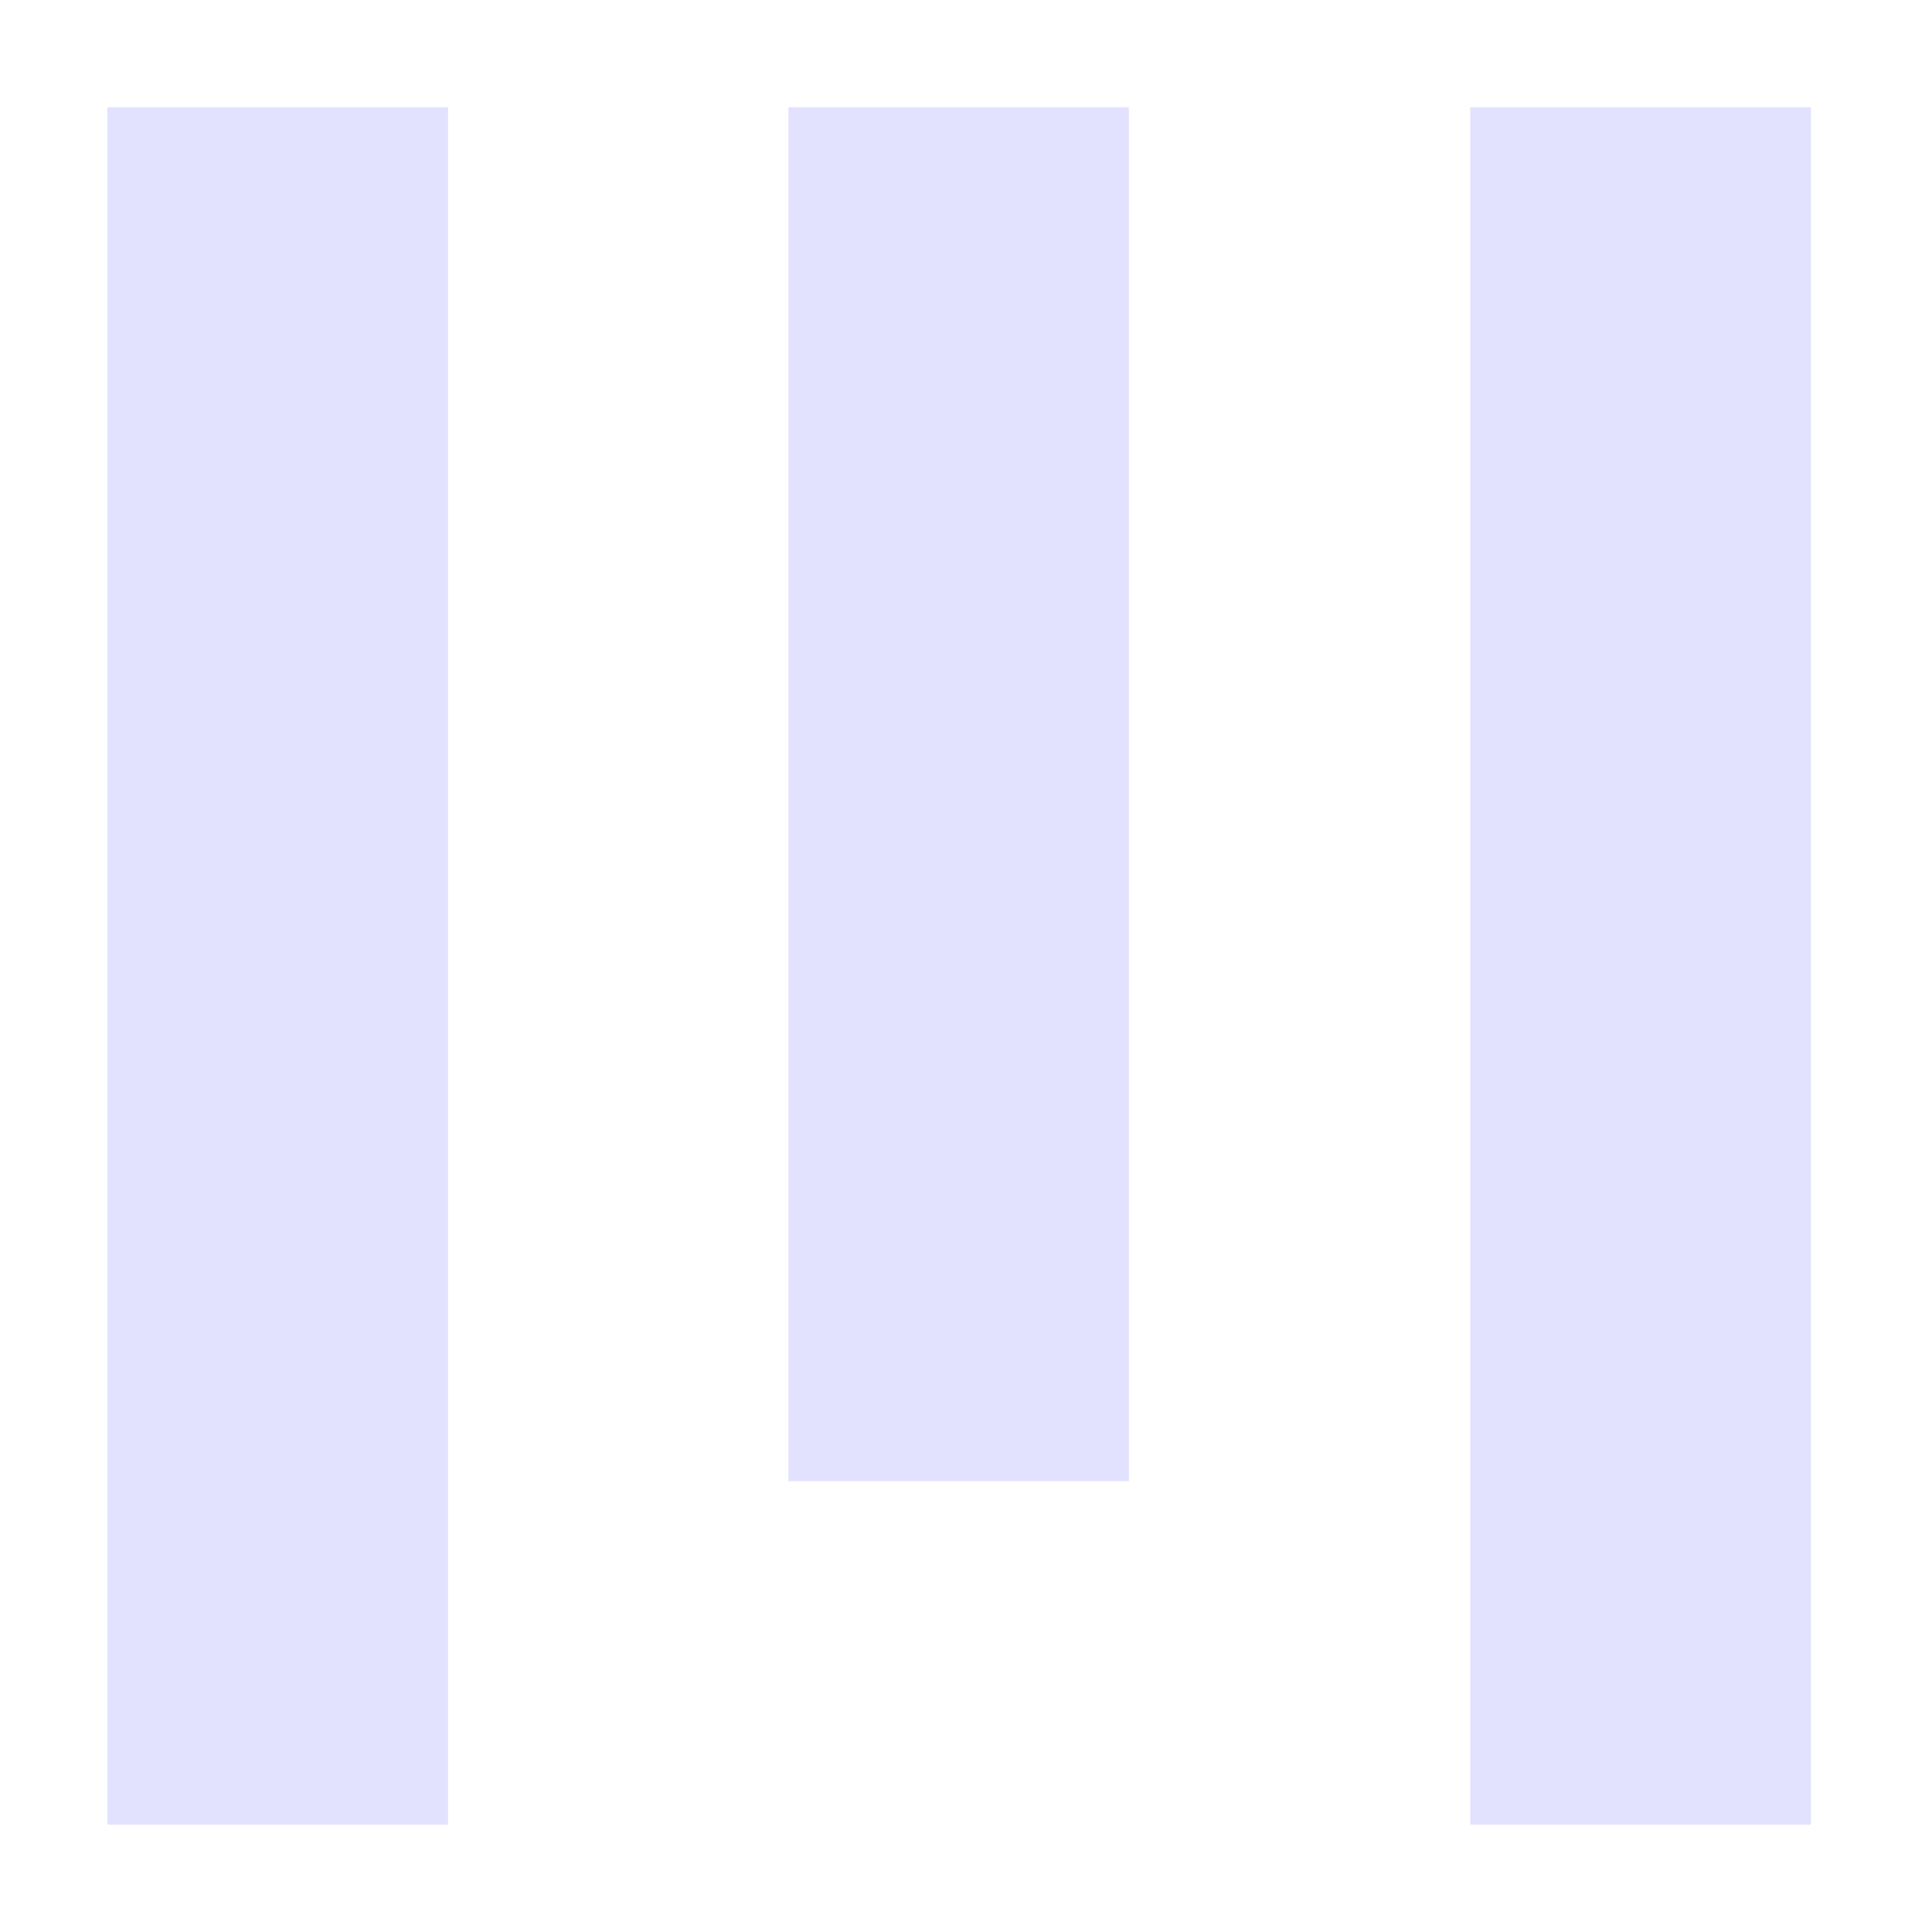
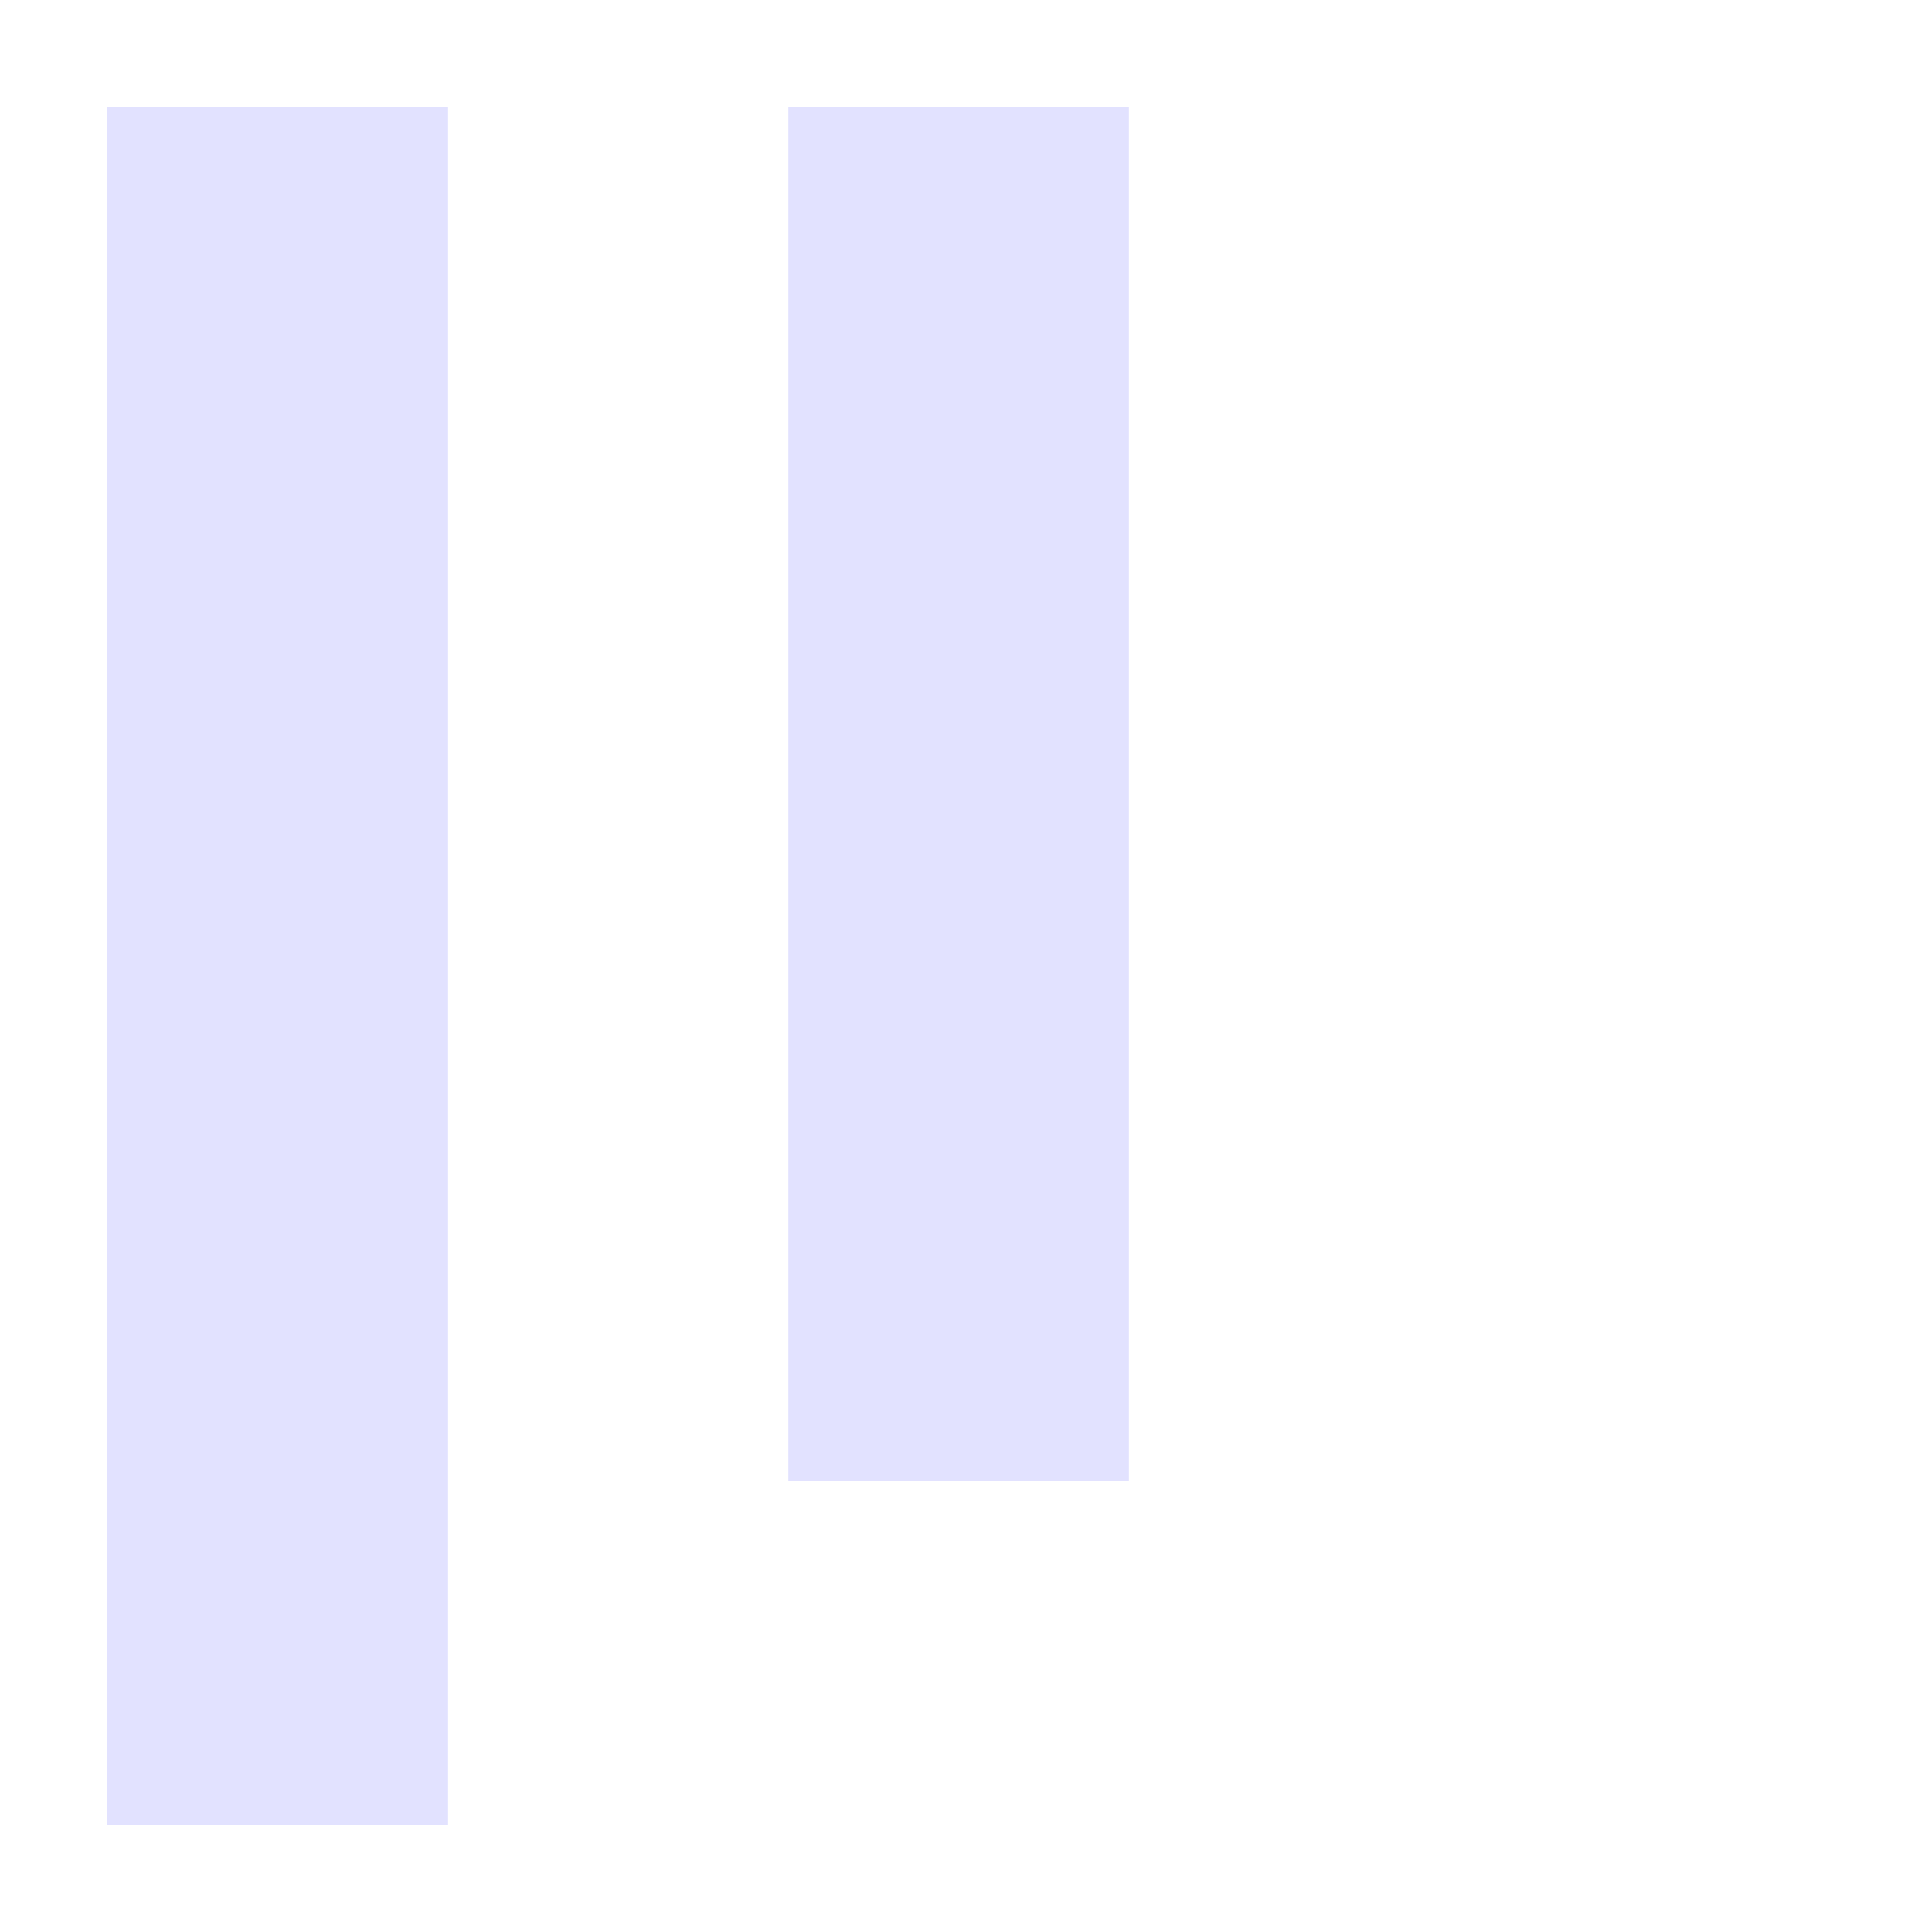
<svg xmlns="http://www.w3.org/2000/svg" width="27" height="27" viewBox="0 0 27 27" fill="none">
  <g clip-path="url(#clip0_1682_100)">
    <path d="M1.5 1.5H6.262V25.5H1.5V1.5Z" fill="#E2E2FF" />
-     <path d="M20.547 1.5H25.308V25.5H20.547V1.5Z" fill="#E2E2FF" />
-     <path d="M11.018 1.5H15.777V20.7H11.018V1.5Z" fill="#E2E2FF" />
+     <path d="M11.018 1.5H15.777V20.7H11.018Z" fill="#E2E2FF" />
  </g>
  <defs>
    <clipPath id="clip0_1682_100">
      <rect width="24" height="24" fill="white" transform="translate(1.5 1.5)" />
    </clipPath>
  </defs>
</svg>